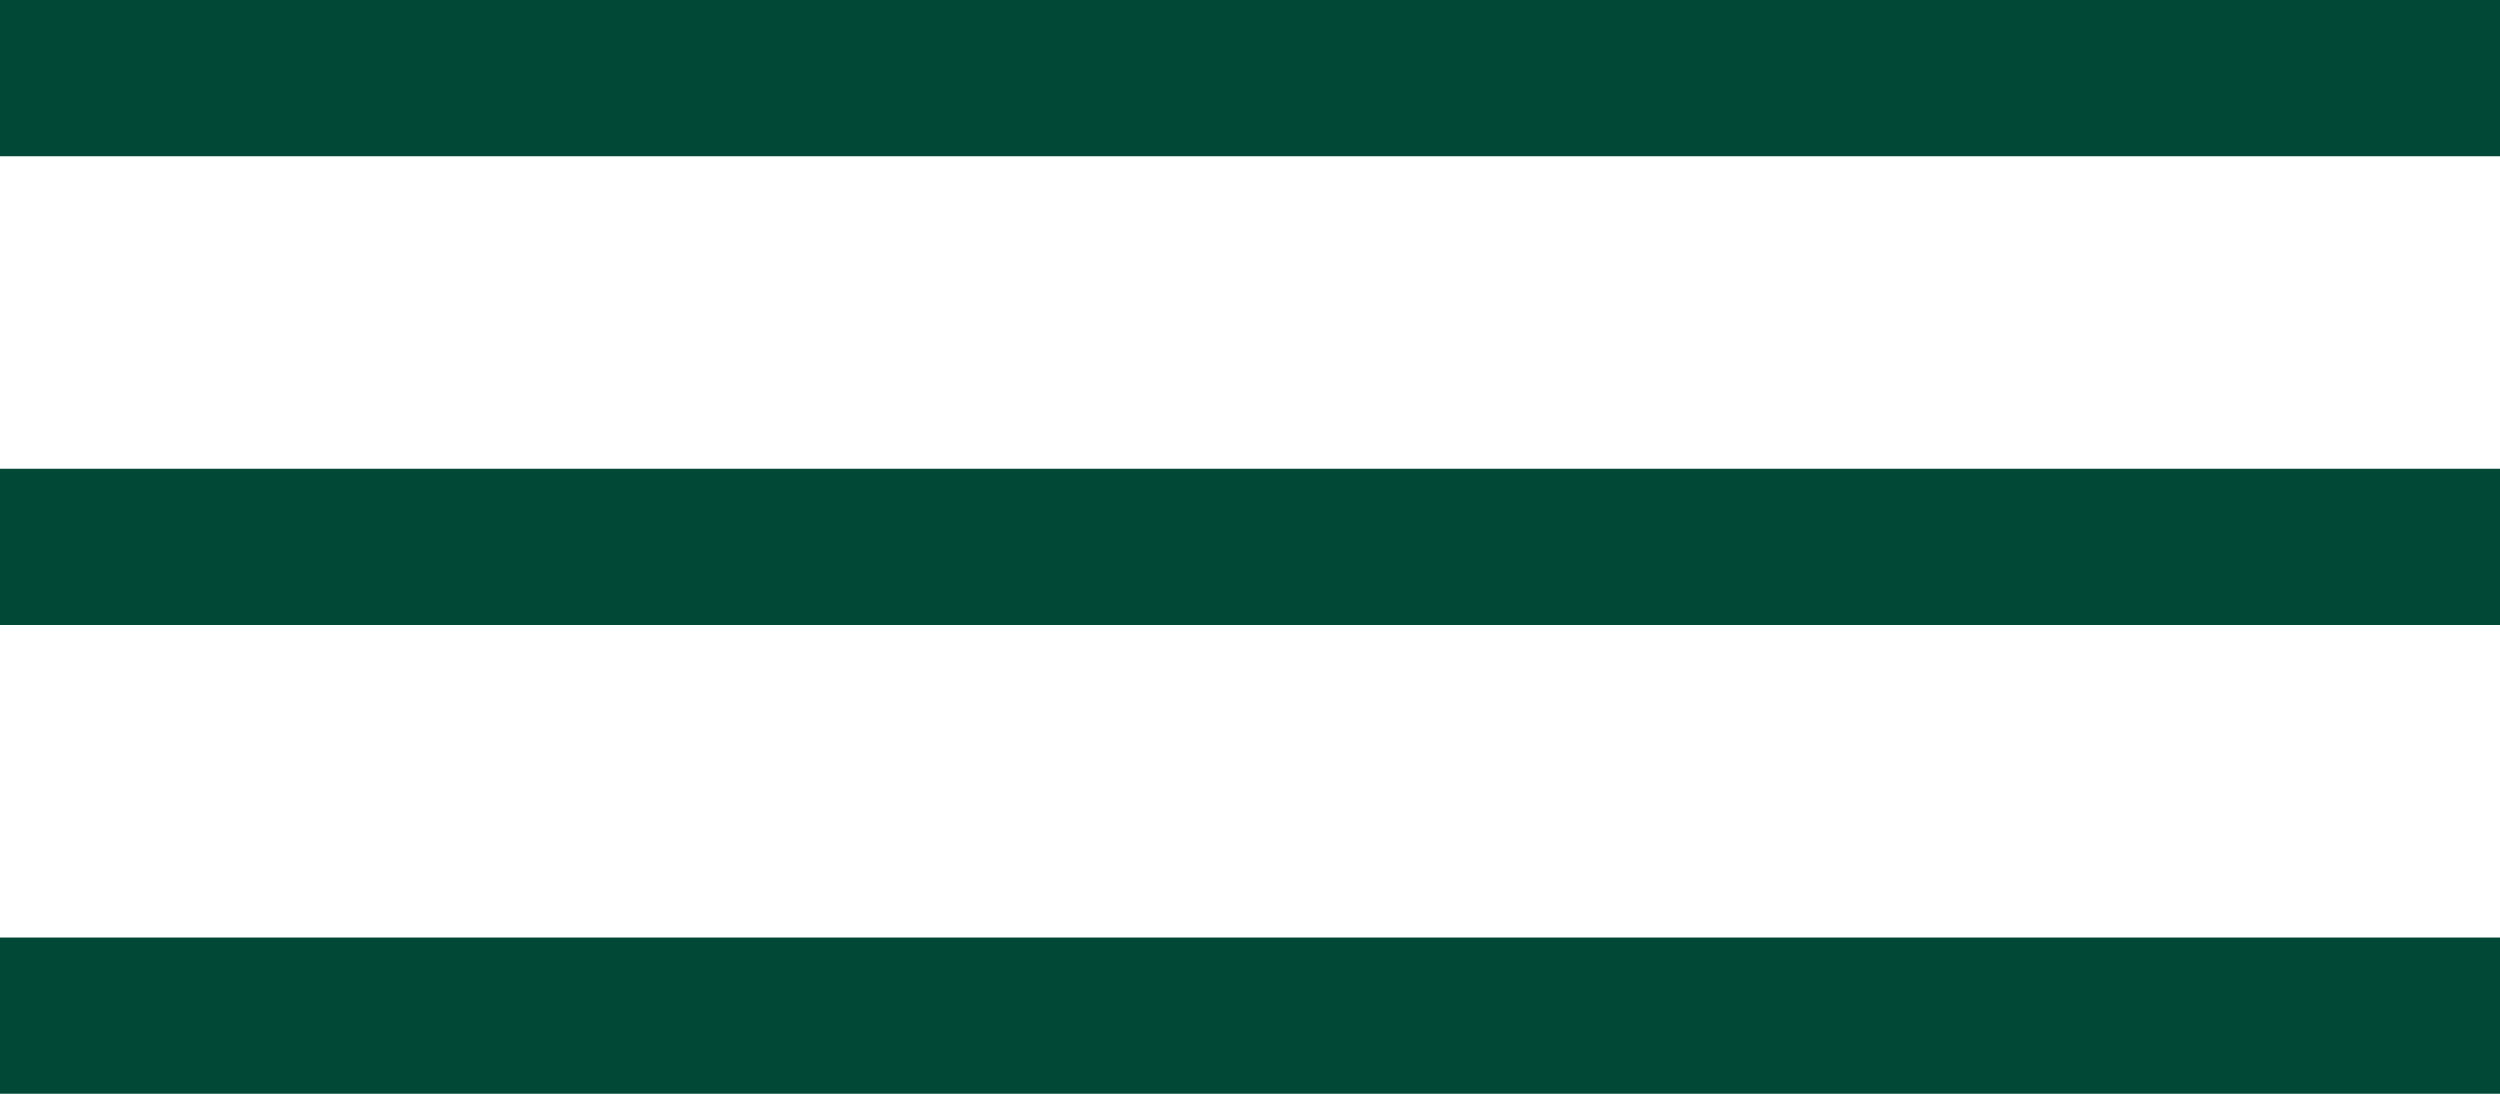
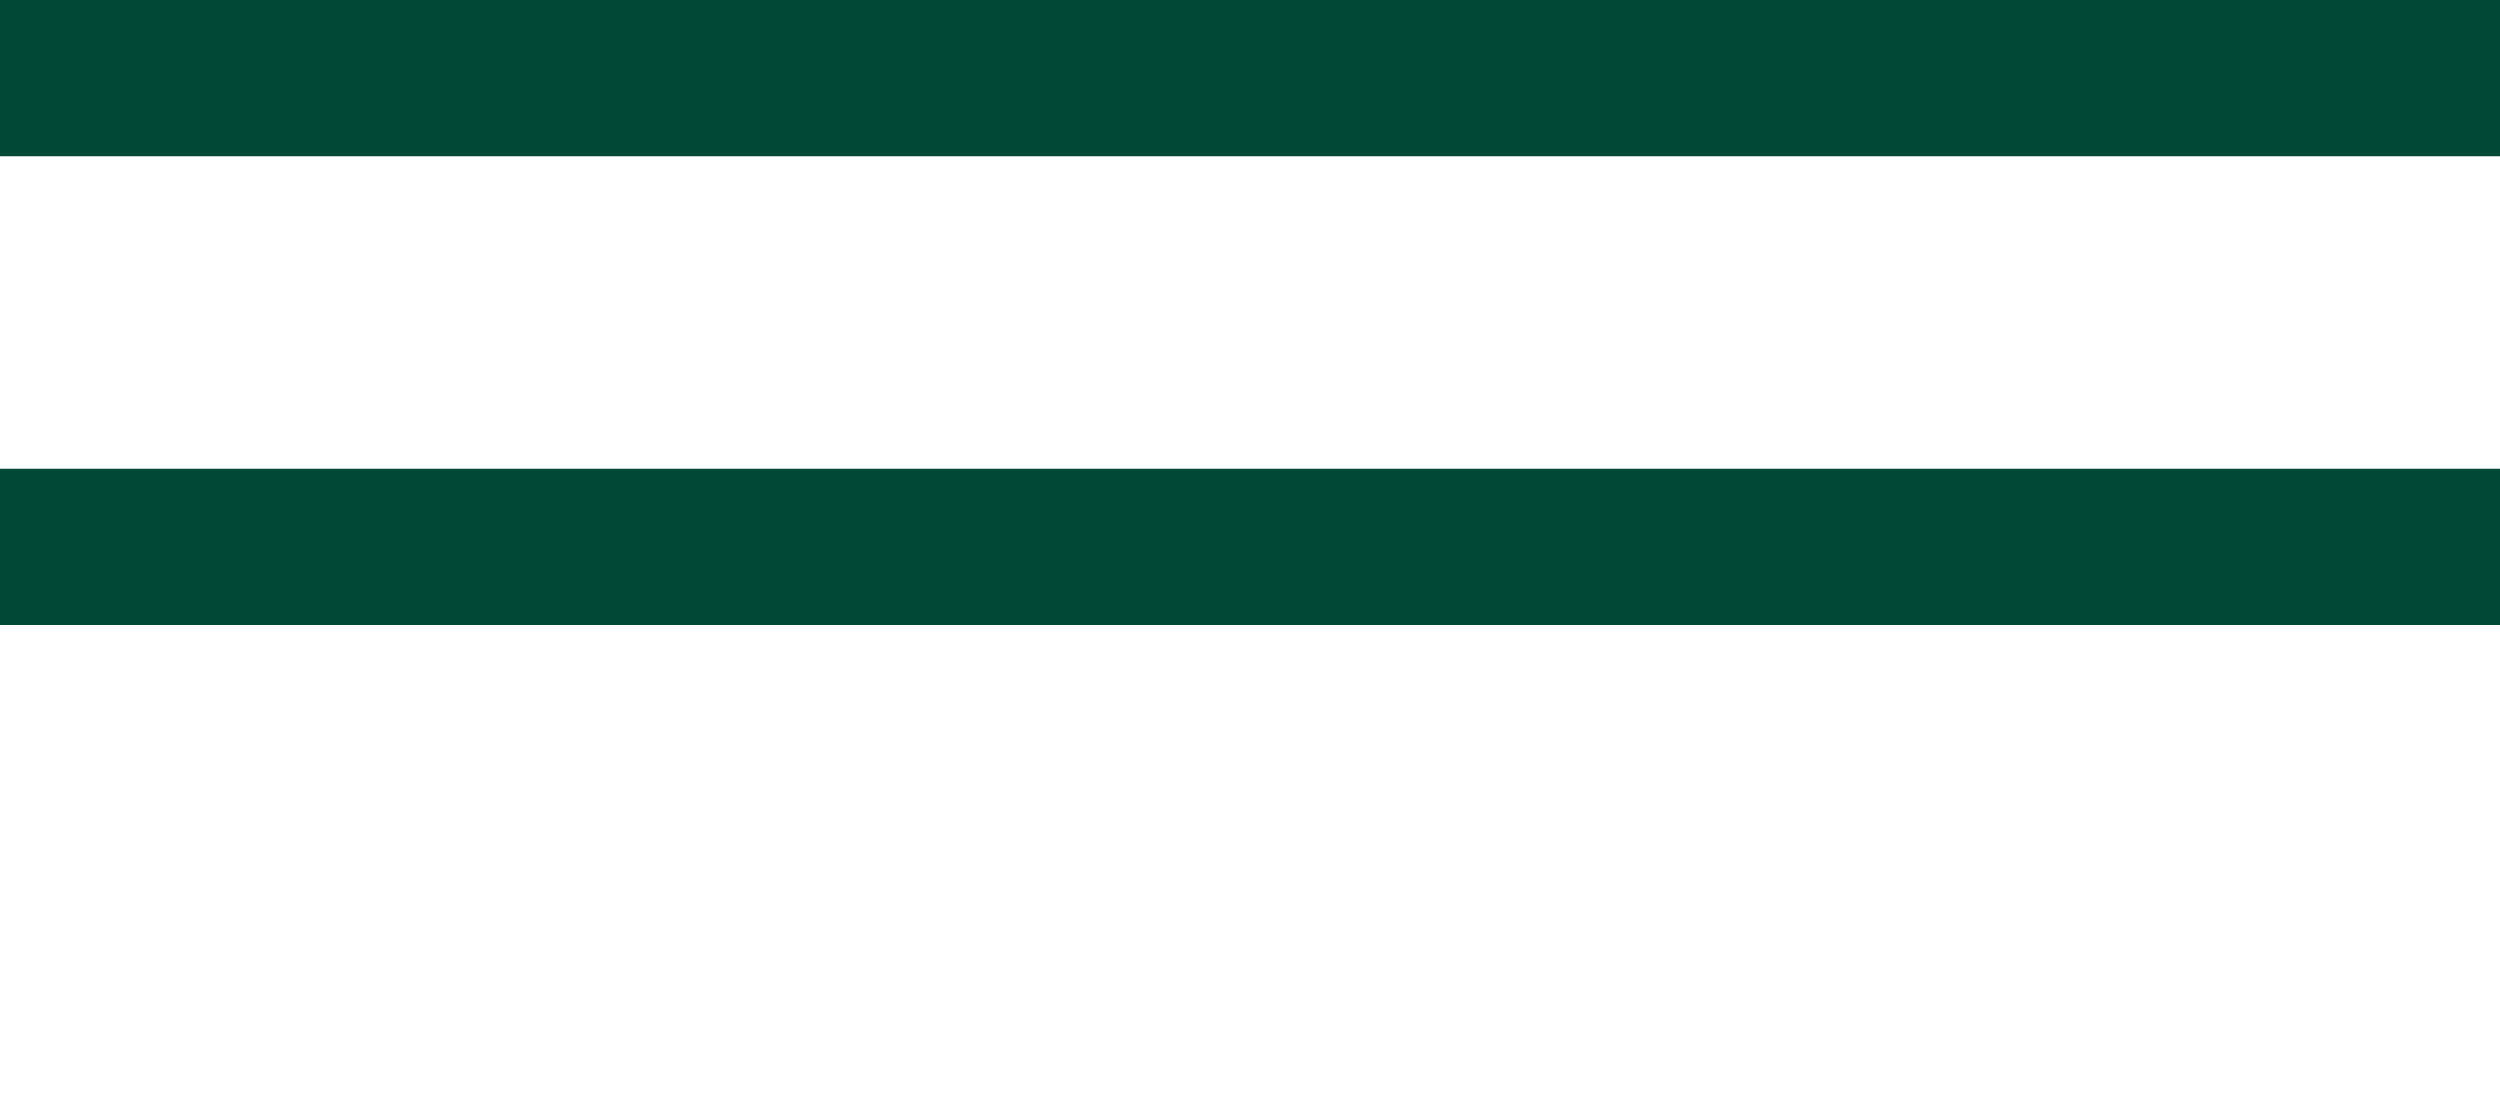
<svg xmlns="http://www.w3.org/2000/svg" width="32" height="14" viewBox="0 0 32 14" fill="none">
  <line y1="1" x2="32" y2="1" stroke="#014836" stroke-width="2" />
  <line y1="7" x2="32" y2="7" stroke="#014836" stroke-width="2" />
-   <line y1="13" x2="32" y2="13" stroke="#014836" stroke-width="2" />
</svg>